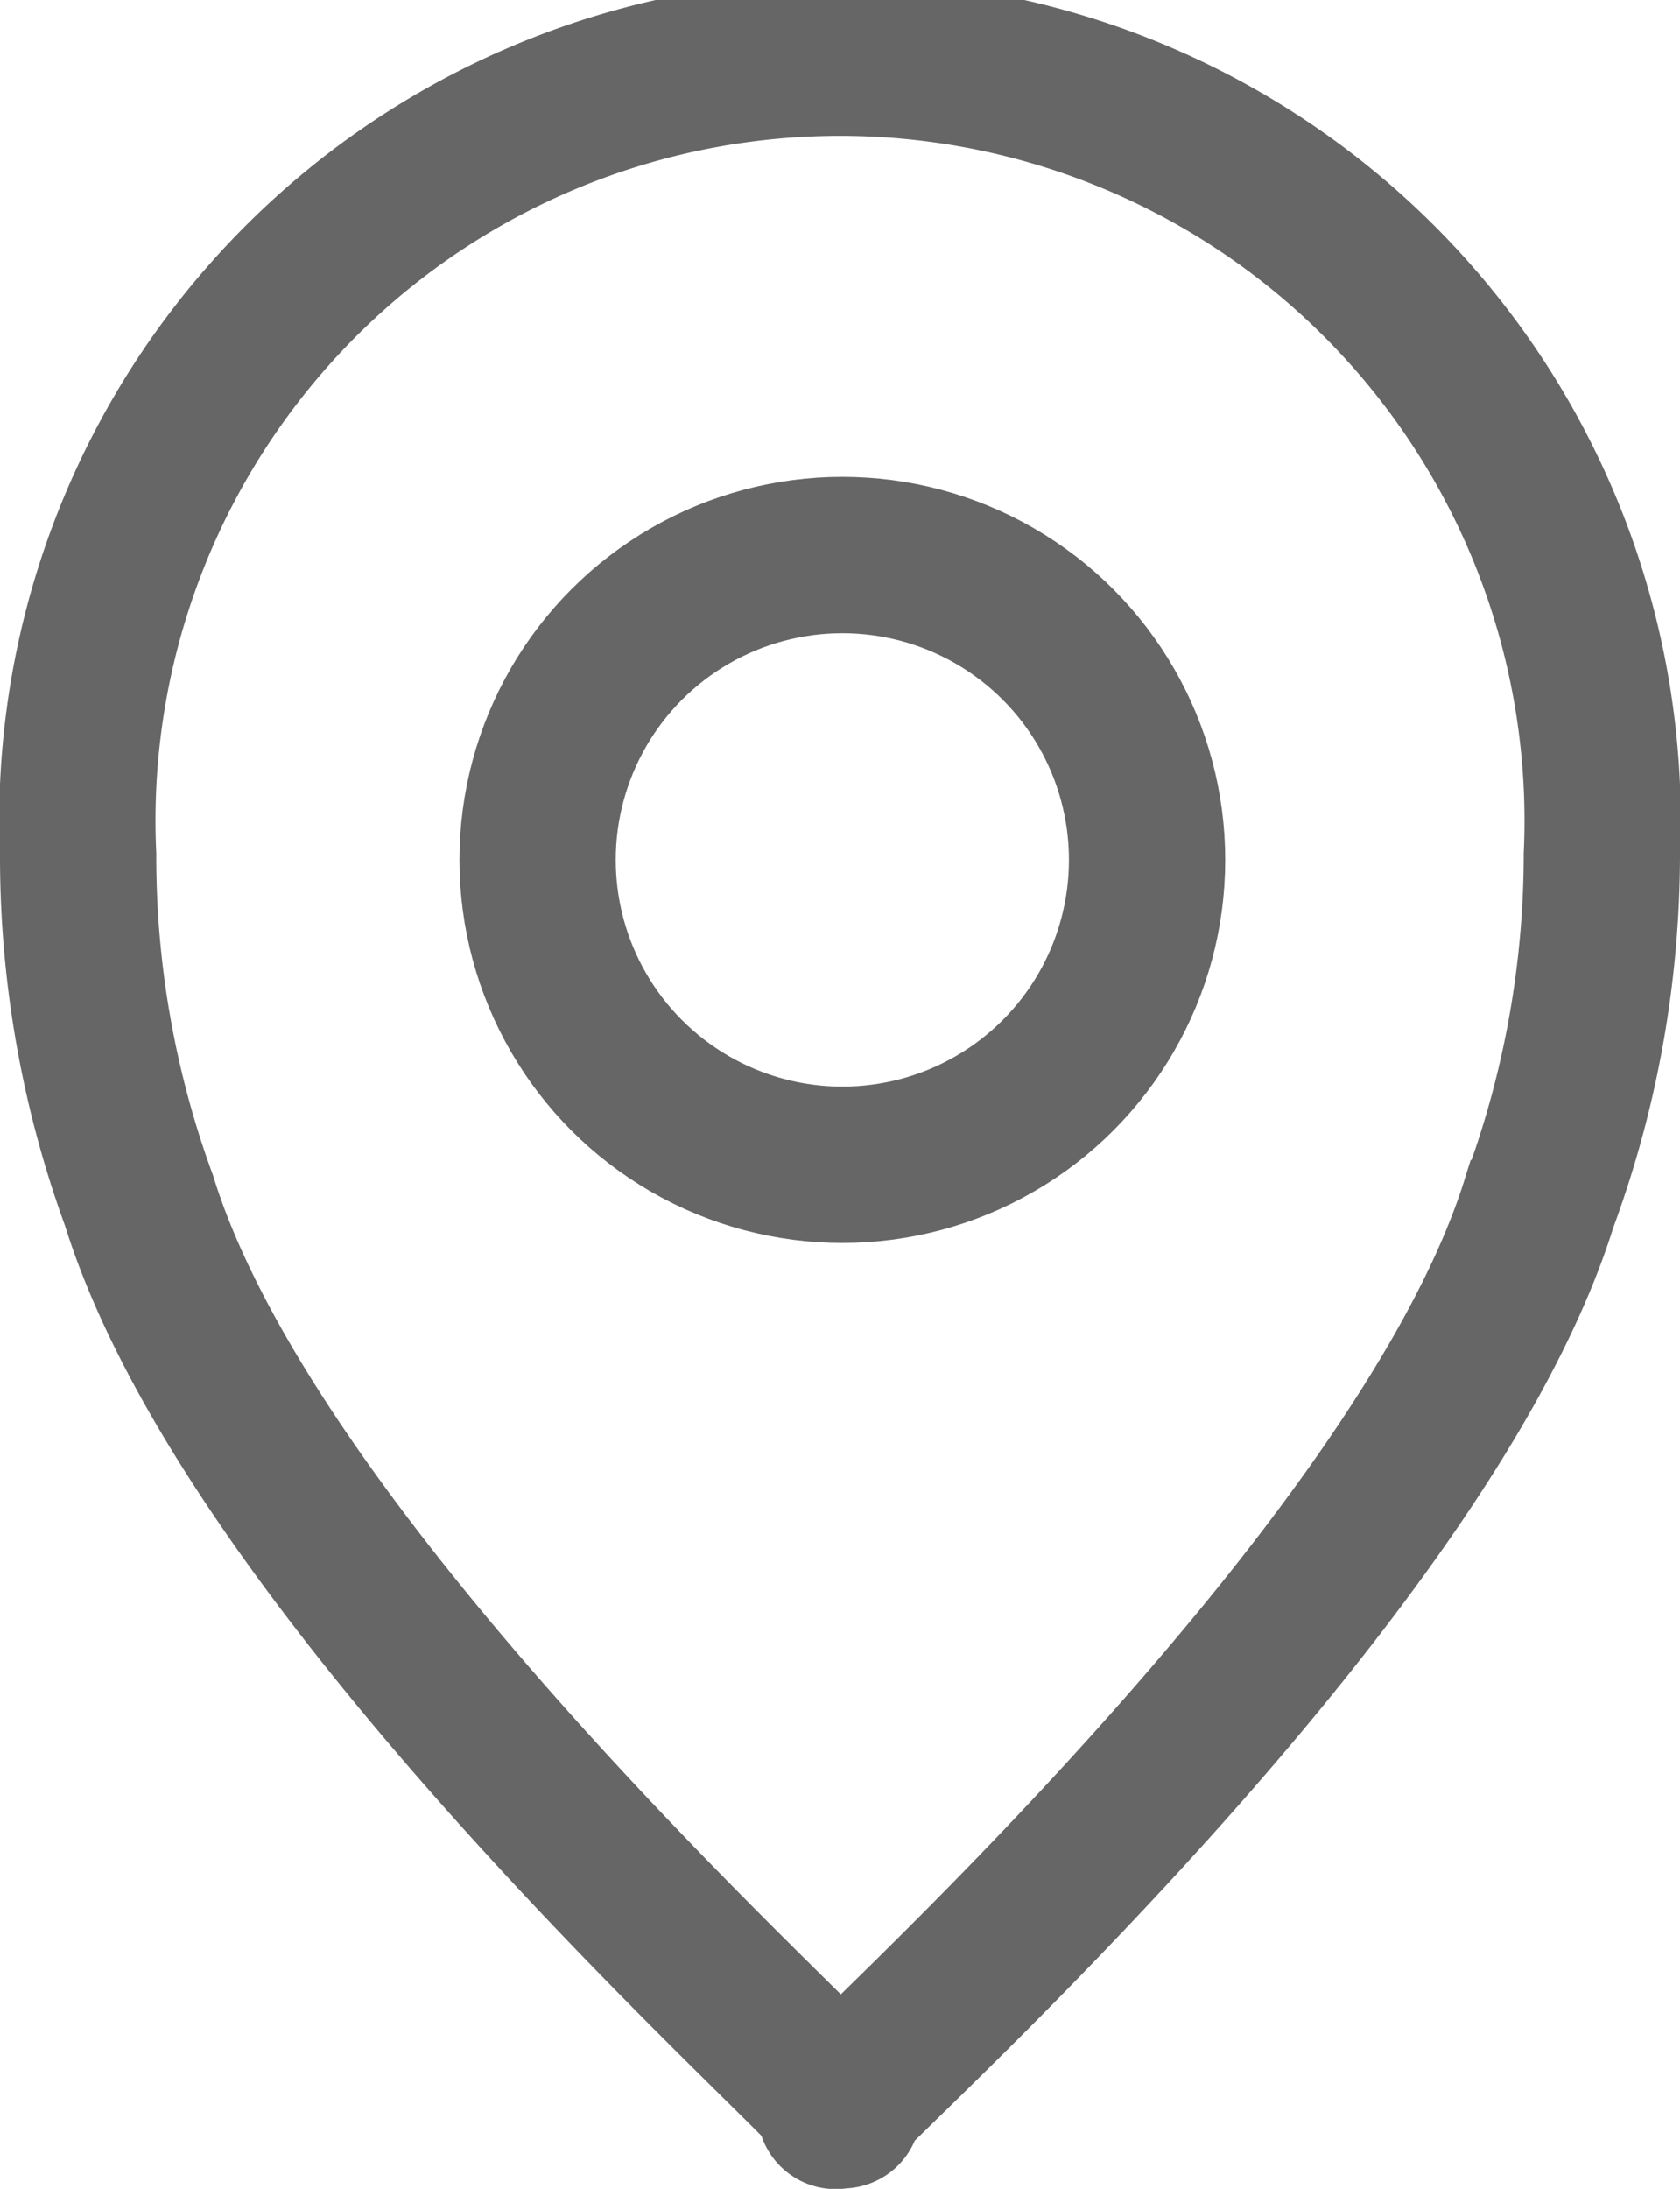
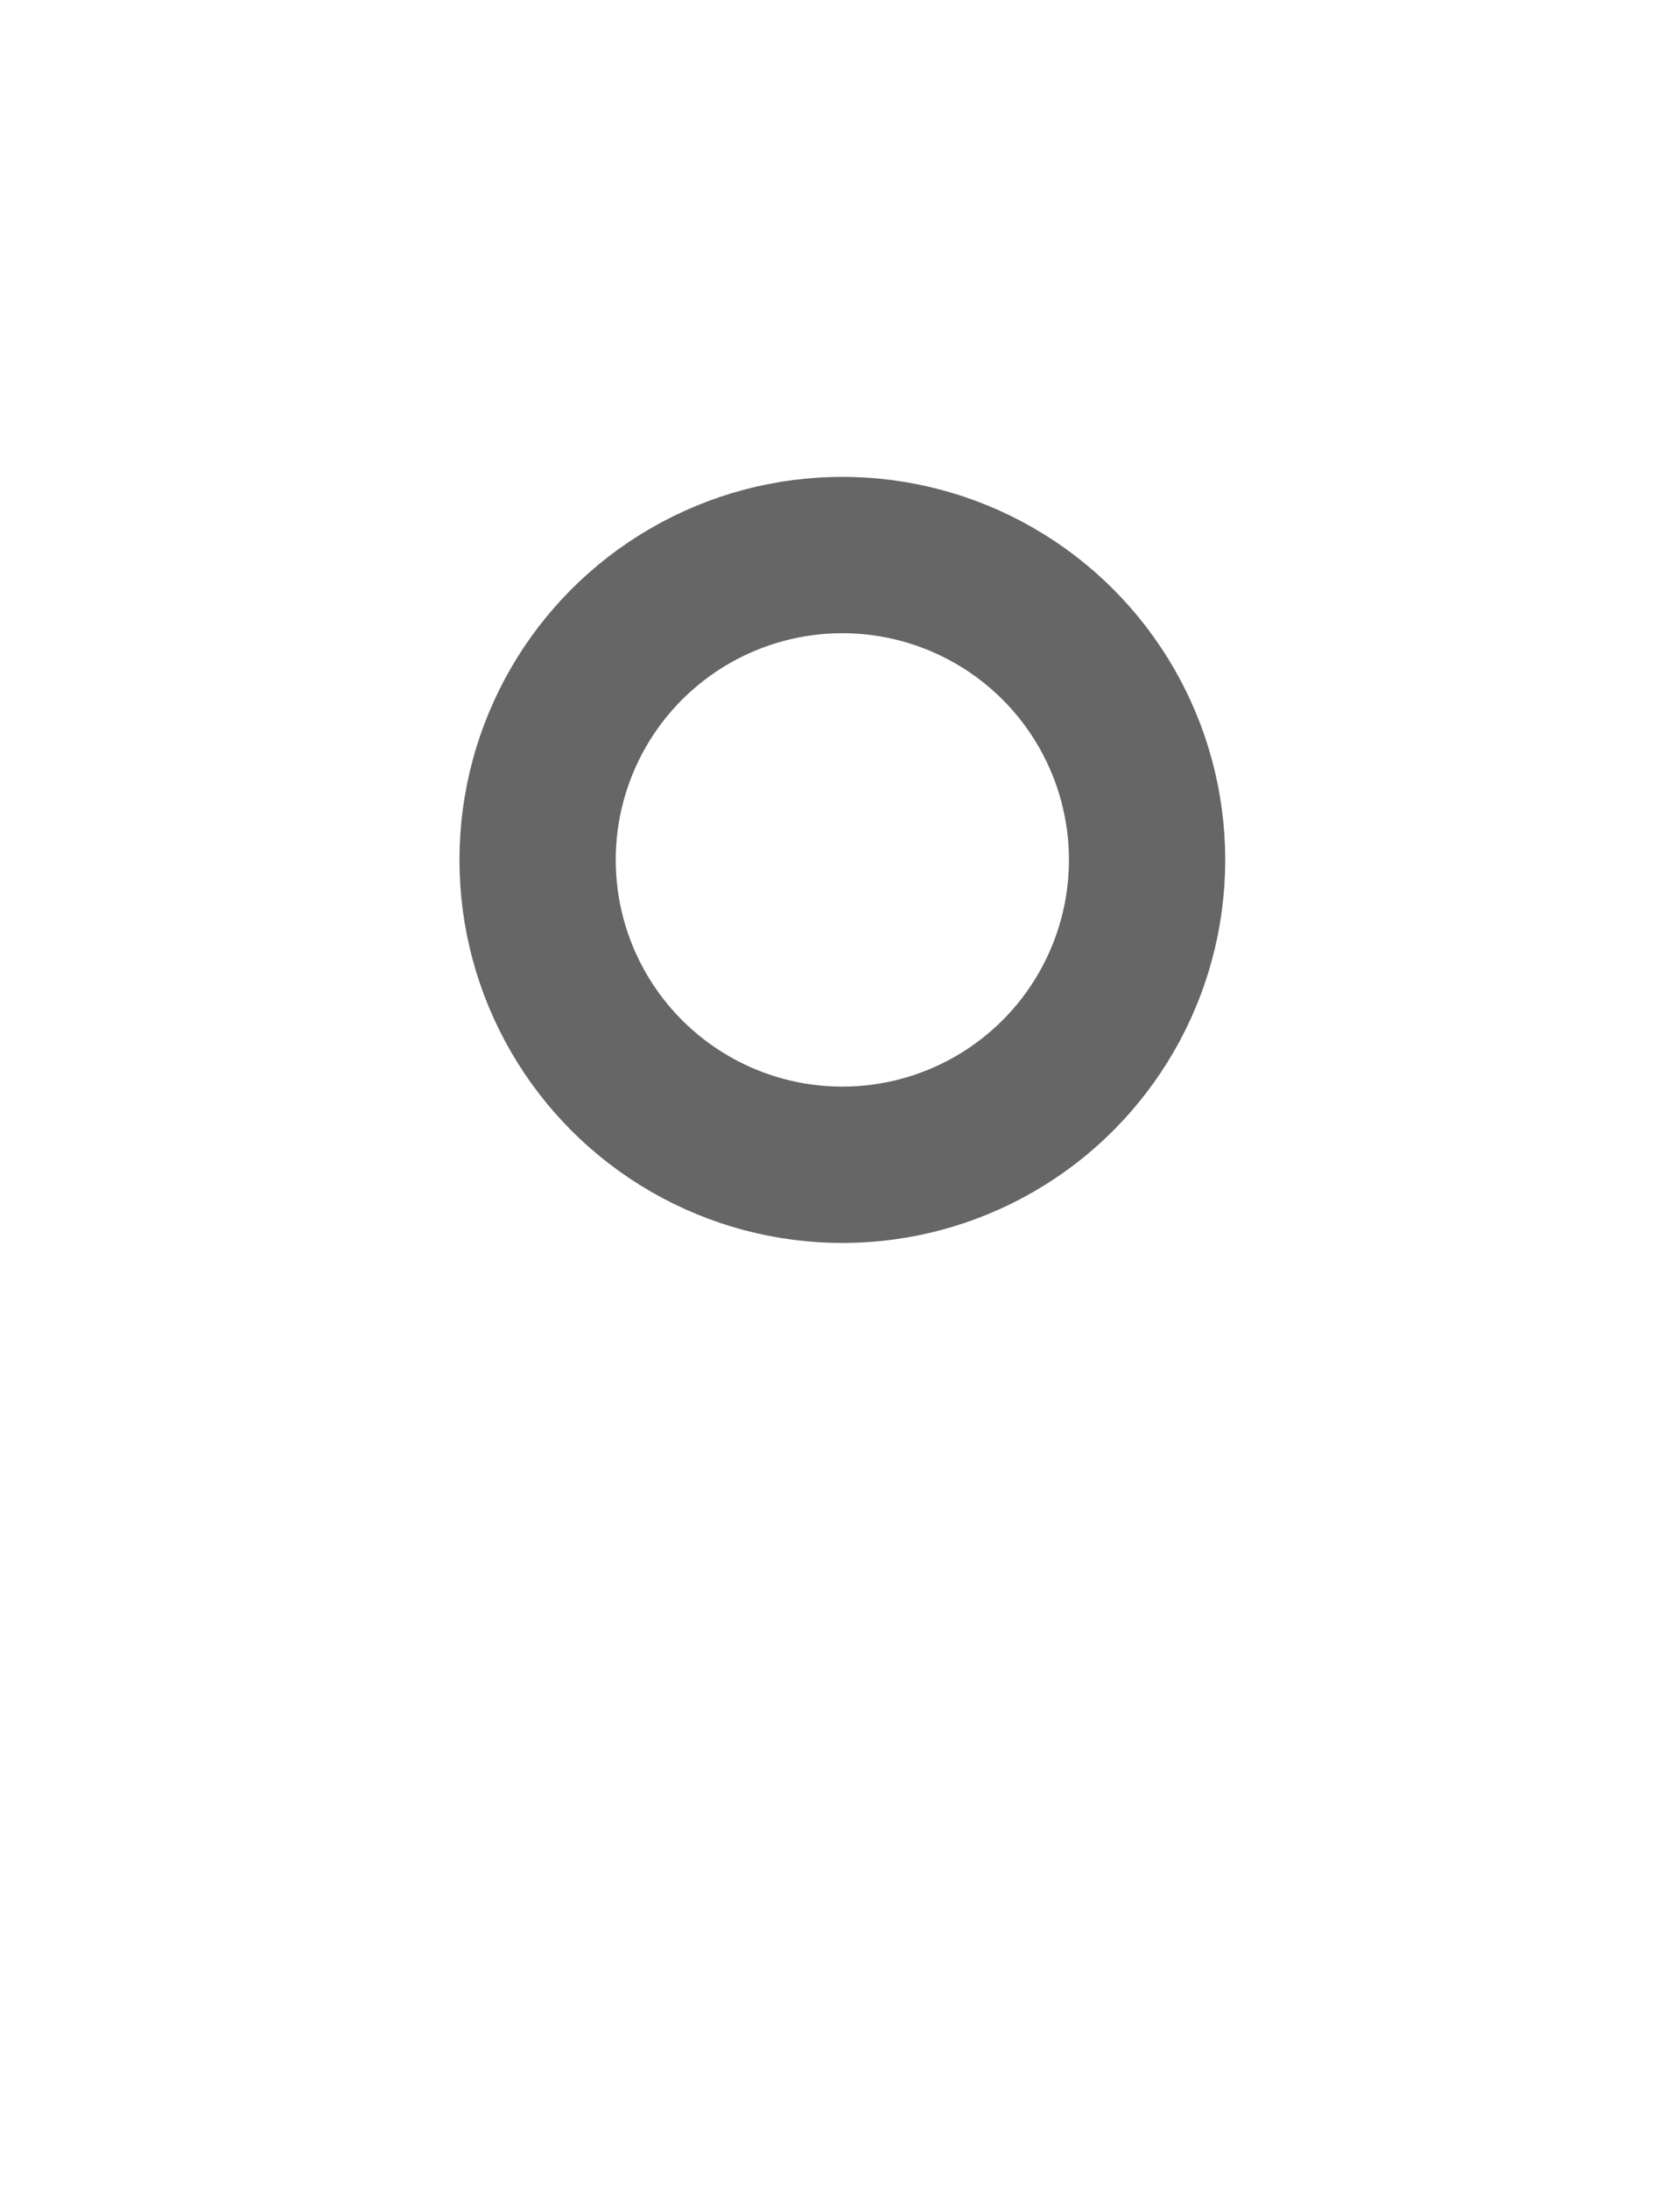
<svg xmlns="http://www.w3.org/2000/svg" id="레이어_1" data-name="레이어 1" viewBox="0 0 10.75 14">
  <defs>
    <style>.cls-1{fill:none;stroke:#666;stroke-miterlimit:10;}</style>
  </defs>
  <title>location_icon</title>
-   <path class="cls-1" d="M659.55,323.17a4.88,4.88,0,1,0-9.75,0,6.4,6.4,0,0,0,.39,2.21c.79,2.55,4.85,6,4.48,5.81-.37.24,3.69-3.26,4.48-5.8A6.42,6.42,0,0,0,659.55,323.17Z" transform="translate(-649.3 -317.7)" />
  <circle class="cls-1" cx="5.39" cy="5.5" r="1.95" />
</svg>